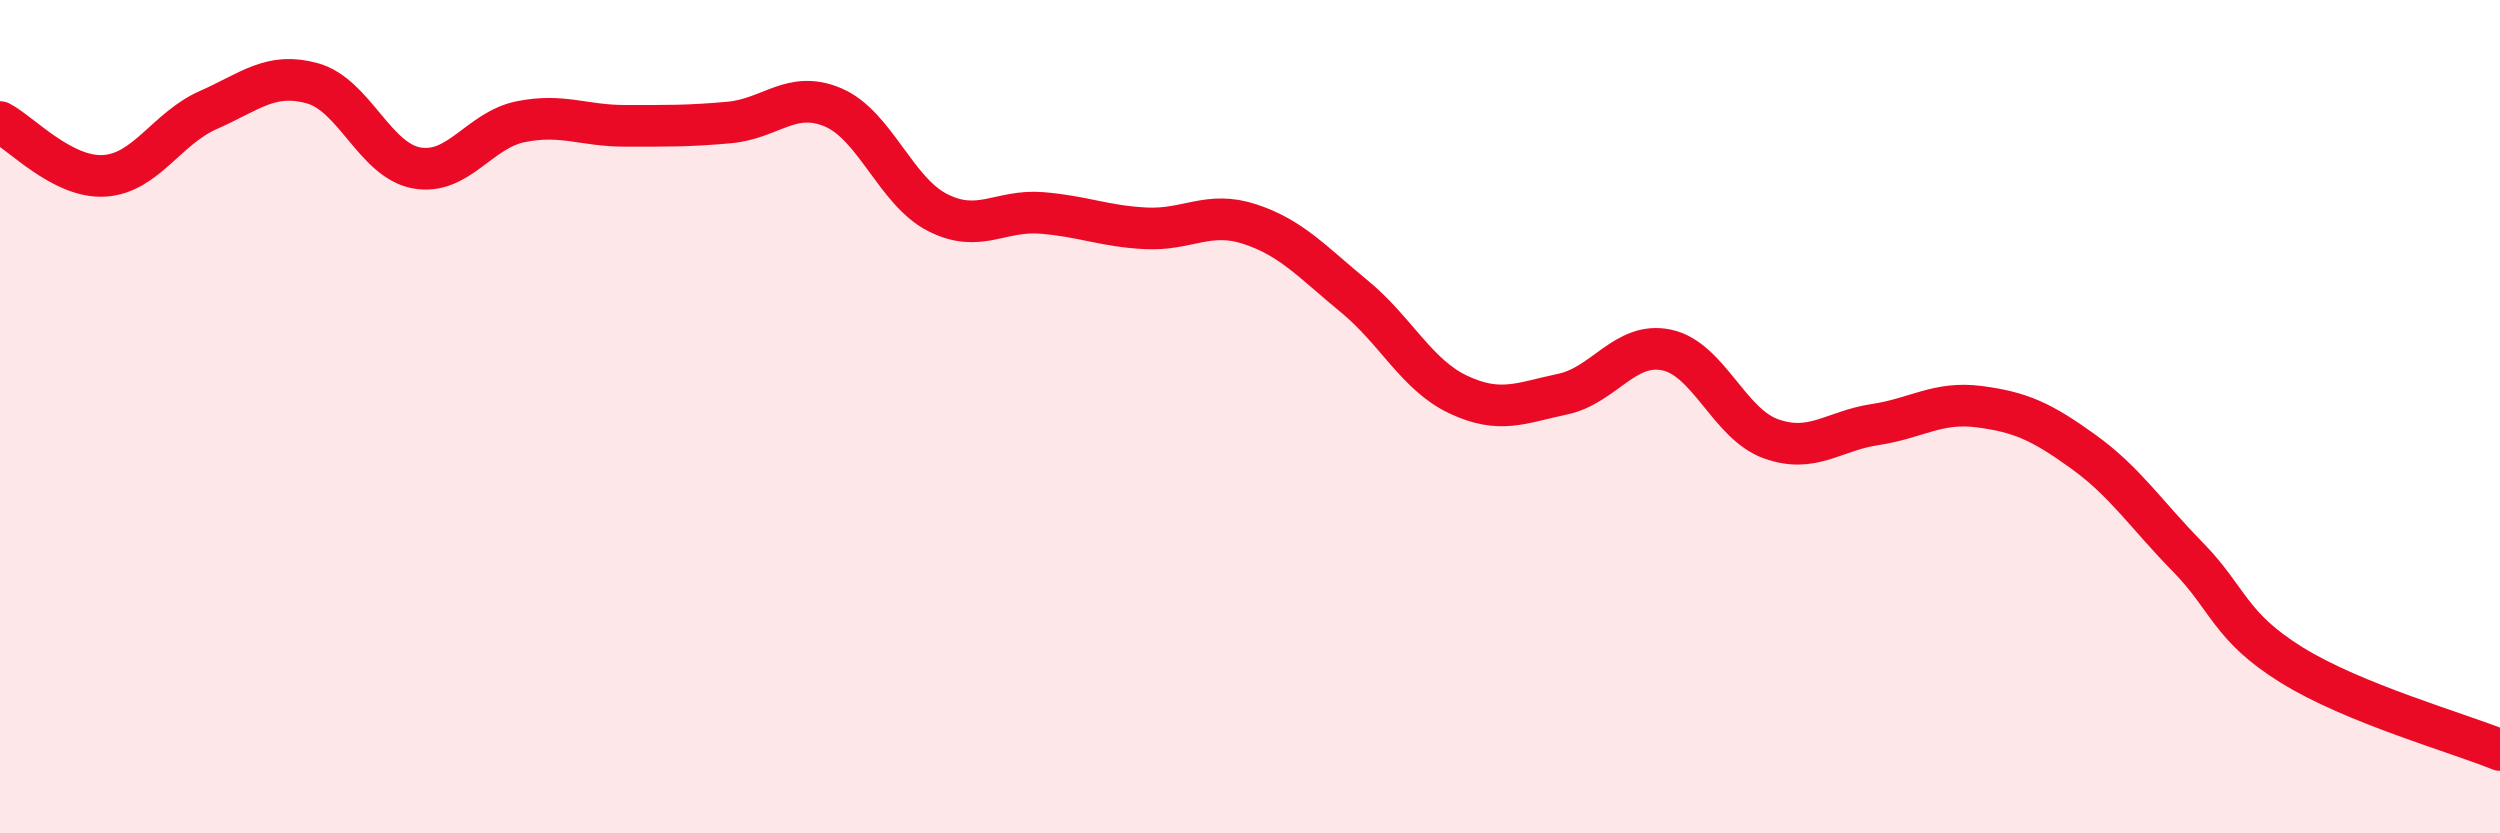
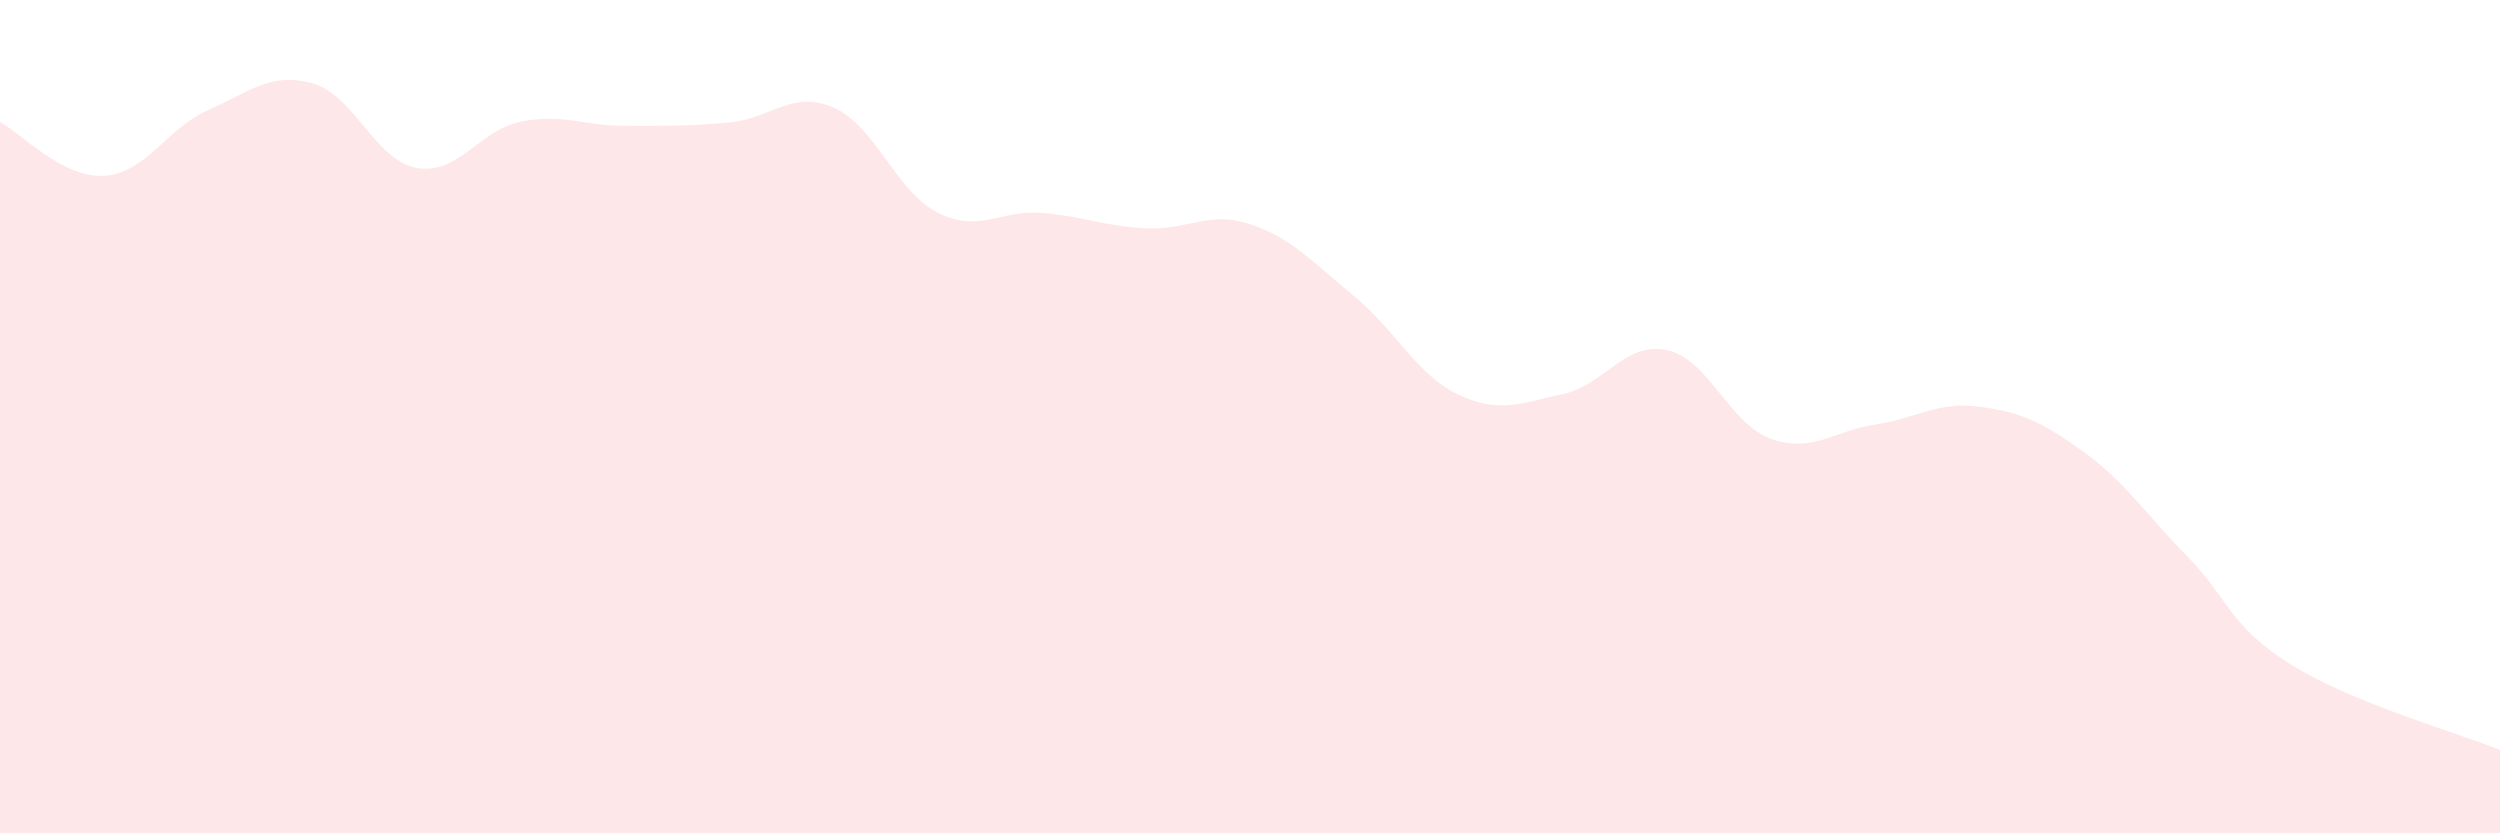
<svg xmlns="http://www.w3.org/2000/svg" width="60" height="20" viewBox="0 0 60 20">
  <path d="M 0,2.93 C 0.5,3.19 1.5,4.28 2.5,4.22 C 3.5,4.16 4,3.08 5,2.64 C 6,2.2 6.5,1.72 7.5,2 C 8.5,2.28 9,3.85 10,4.03 C 11,4.21 11.5,3.12 12.5,2.92 C 13.5,2.72 14,3.02 15,3.02 C 16,3.02 16.5,3.03 17.5,2.94 C 18.5,2.85 19,2.15 20,2.58 C 21,3.01 21.5,4.59 22.5,5.1 C 23.5,5.61 24,5.03 25,5.11 C 26,5.19 26.5,5.43 27.5,5.48 C 28.5,5.53 29,5.05 30,5.38 C 31,5.71 31.5,6.29 32.5,7.11 C 33.5,7.93 34,9 35,9.47 C 36,9.94 36.5,9.67 37.5,9.46 C 38.5,9.25 39,8.19 40,8.4 C 41,8.61 41.5,10.17 42.5,10.53 C 43.5,10.89 44,10.34 45,10.19 C 46,10.04 46.5,9.63 47.5,9.76 C 48.5,9.89 49,10.12 50,10.84 C 51,11.56 51.5,12.34 52.5,13.36 C 53.5,14.38 53.5,15.03 55,15.96 C 56.5,16.89 59,17.59 60,18L60 20L0 20Z" fill="#EB0A25" opacity="0.1" stroke-linecap="round" stroke-linejoin="round" />
-   <path d="M 0,2.93 C 0.5,3.19 1.5,4.28 2.5,4.22 C 3.5,4.16 4,3.08 5,2.64 C 6,2.2 6.5,1.72 7.5,2 C 8.5,2.28 9,3.85 10,4.03 C 11,4.21 11.5,3.12 12.5,2.92 C 13.5,2.72 14,3.02 15,3.02 C 16,3.02 16.5,3.03 17.5,2.94 C 18.5,2.85 19,2.15 20,2.58 C 21,3.01 21.5,4.59 22.5,5.1 C 23.5,5.61 24,5.03 25,5.11 C 26,5.19 26.5,5.43 27.5,5.48 C 28.5,5.53 29,5.05 30,5.38 C 31,5.71 31.5,6.29 32.5,7.11 C 33.5,7.93 34,9 35,9.47 C 36,9.94 36.5,9.67 37.5,9.46 C 38.5,9.25 39,8.19 40,8.4 C 41,8.61 41.5,10.17 42.5,10.53 C 43.5,10.89 44,10.34 45,10.19 C 46,10.04 46.5,9.63 47.5,9.76 C 48.5,9.89 49,10.12 50,10.84 C 51,11.56 51.5,12.34 52.5,13.36 C 53.5,14.38 53.5,15.03 55,15.96 C 56.5,16.89 59,17.59 60,18" stroke="#EB0A25" stroke-width="1" fill="none" stroke-linecap="round" stroke-linejoin="round" />
</svg>